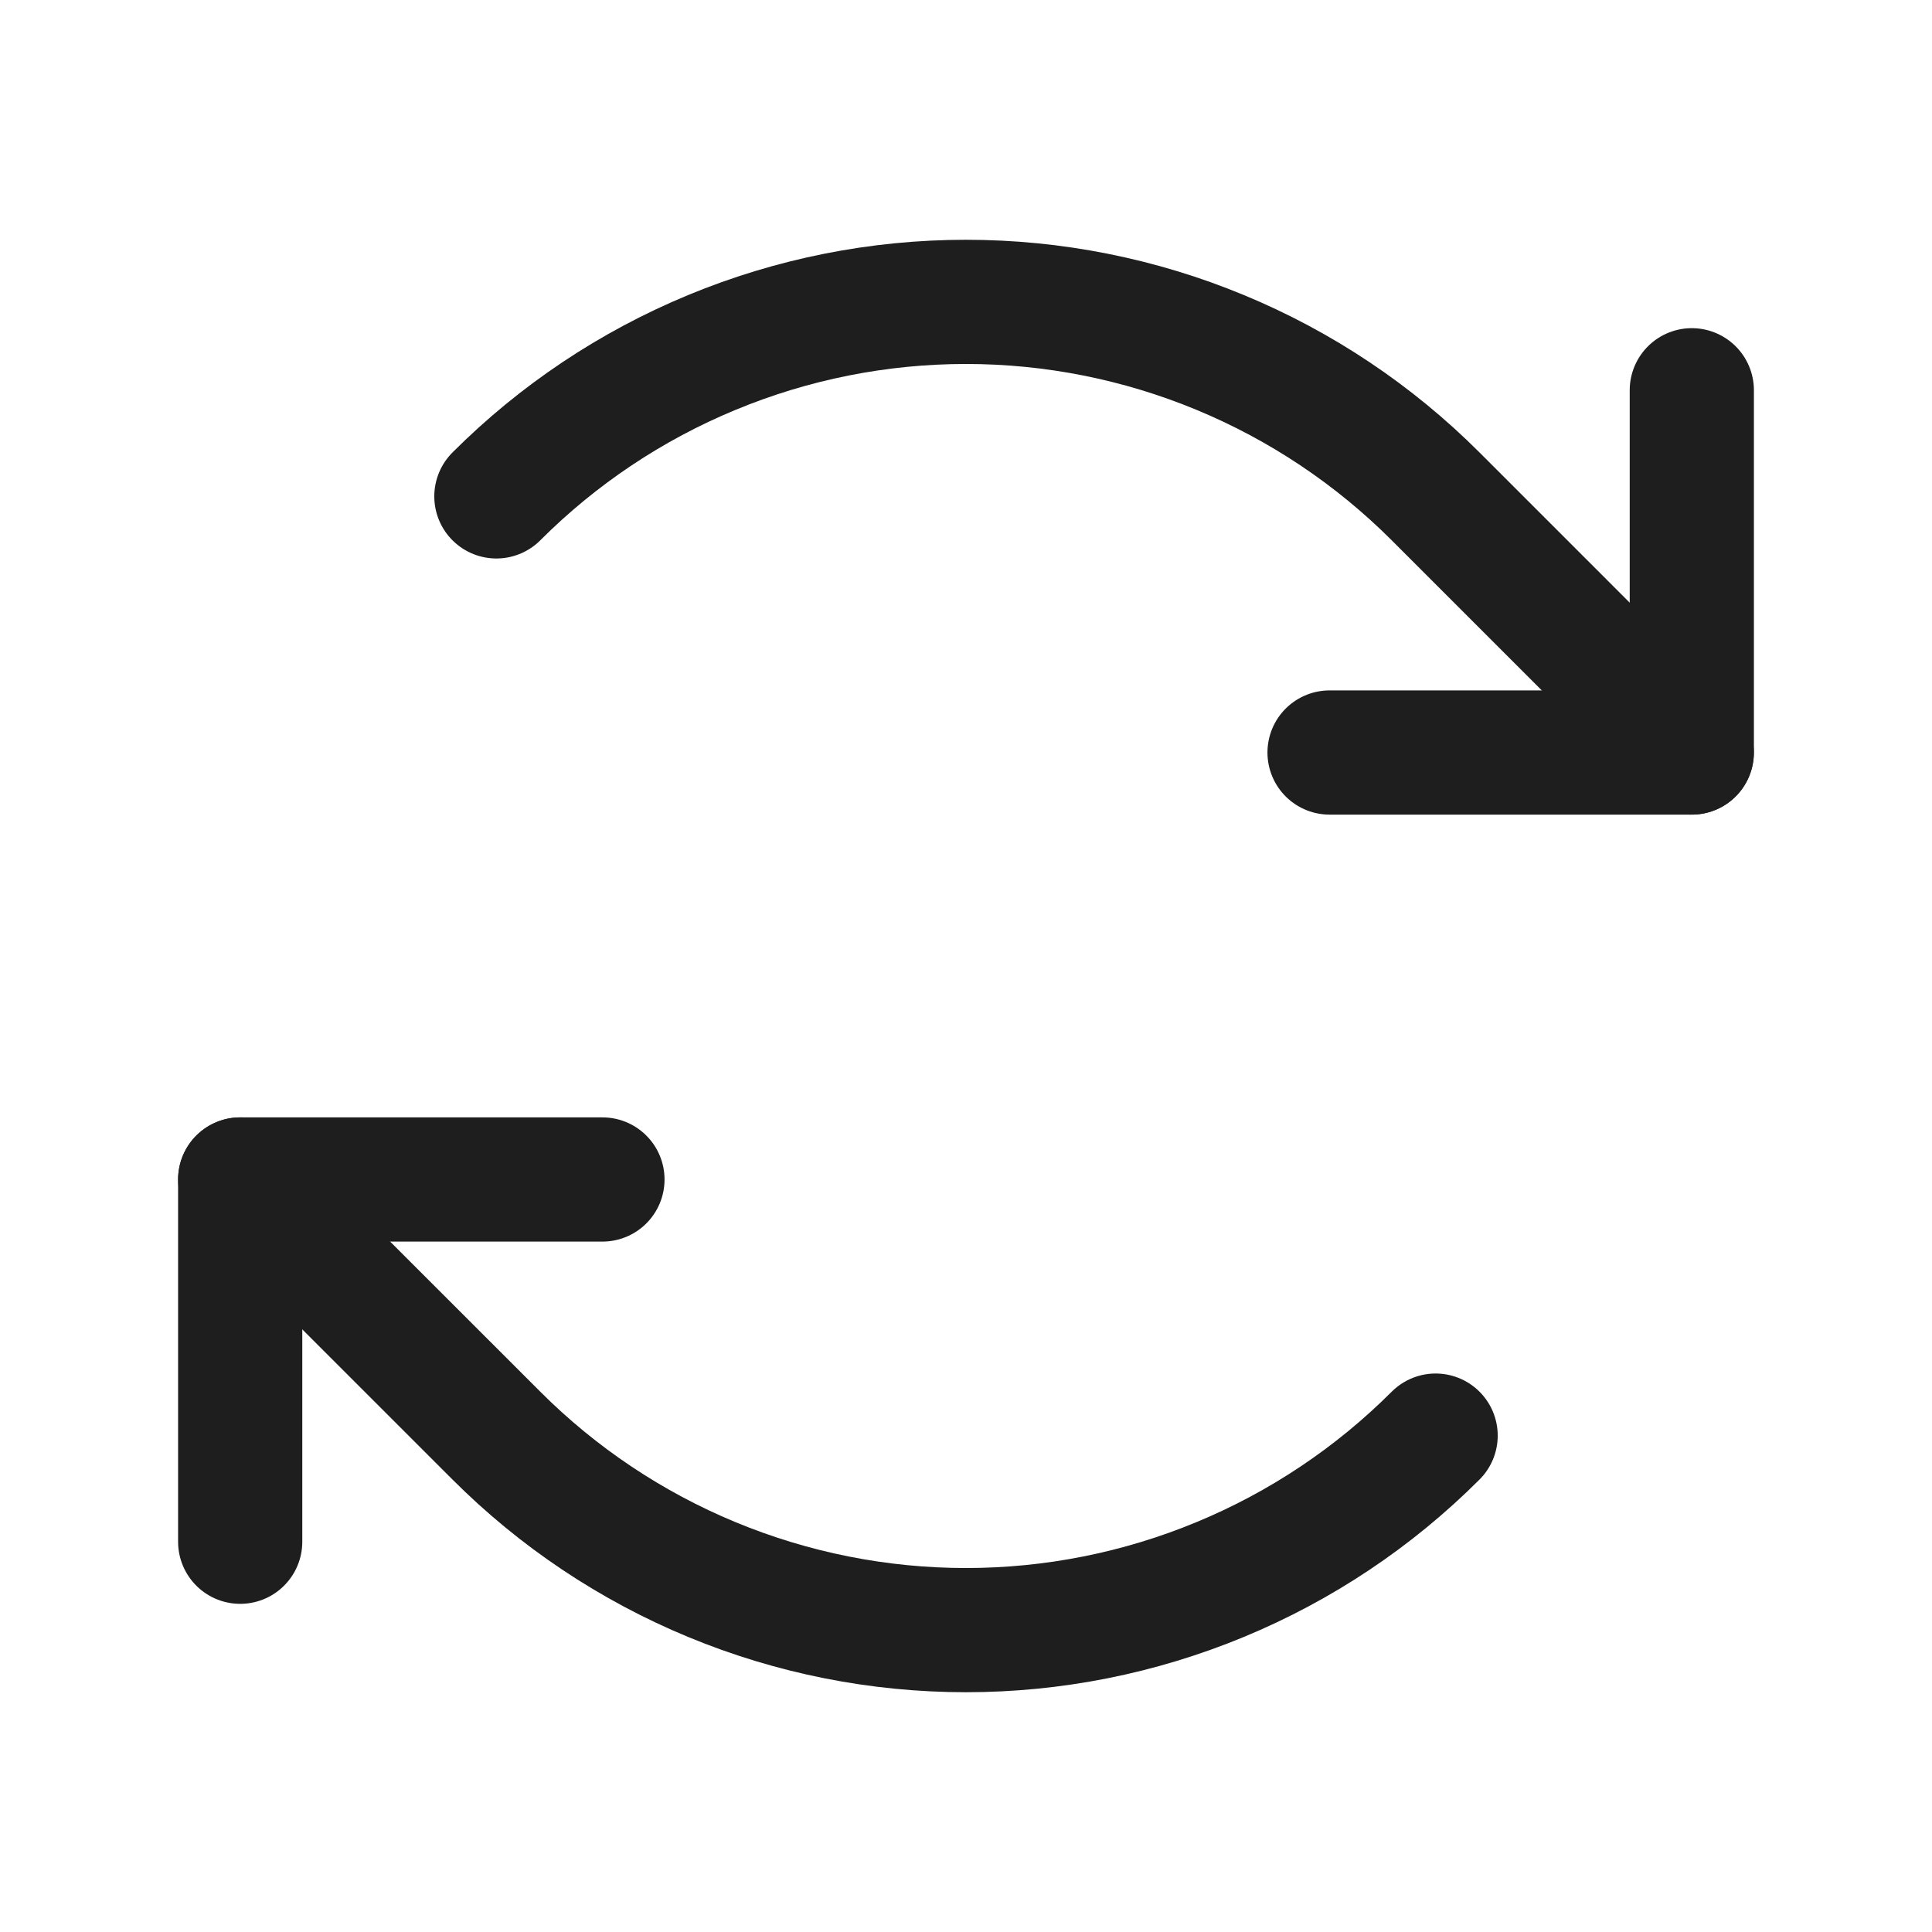
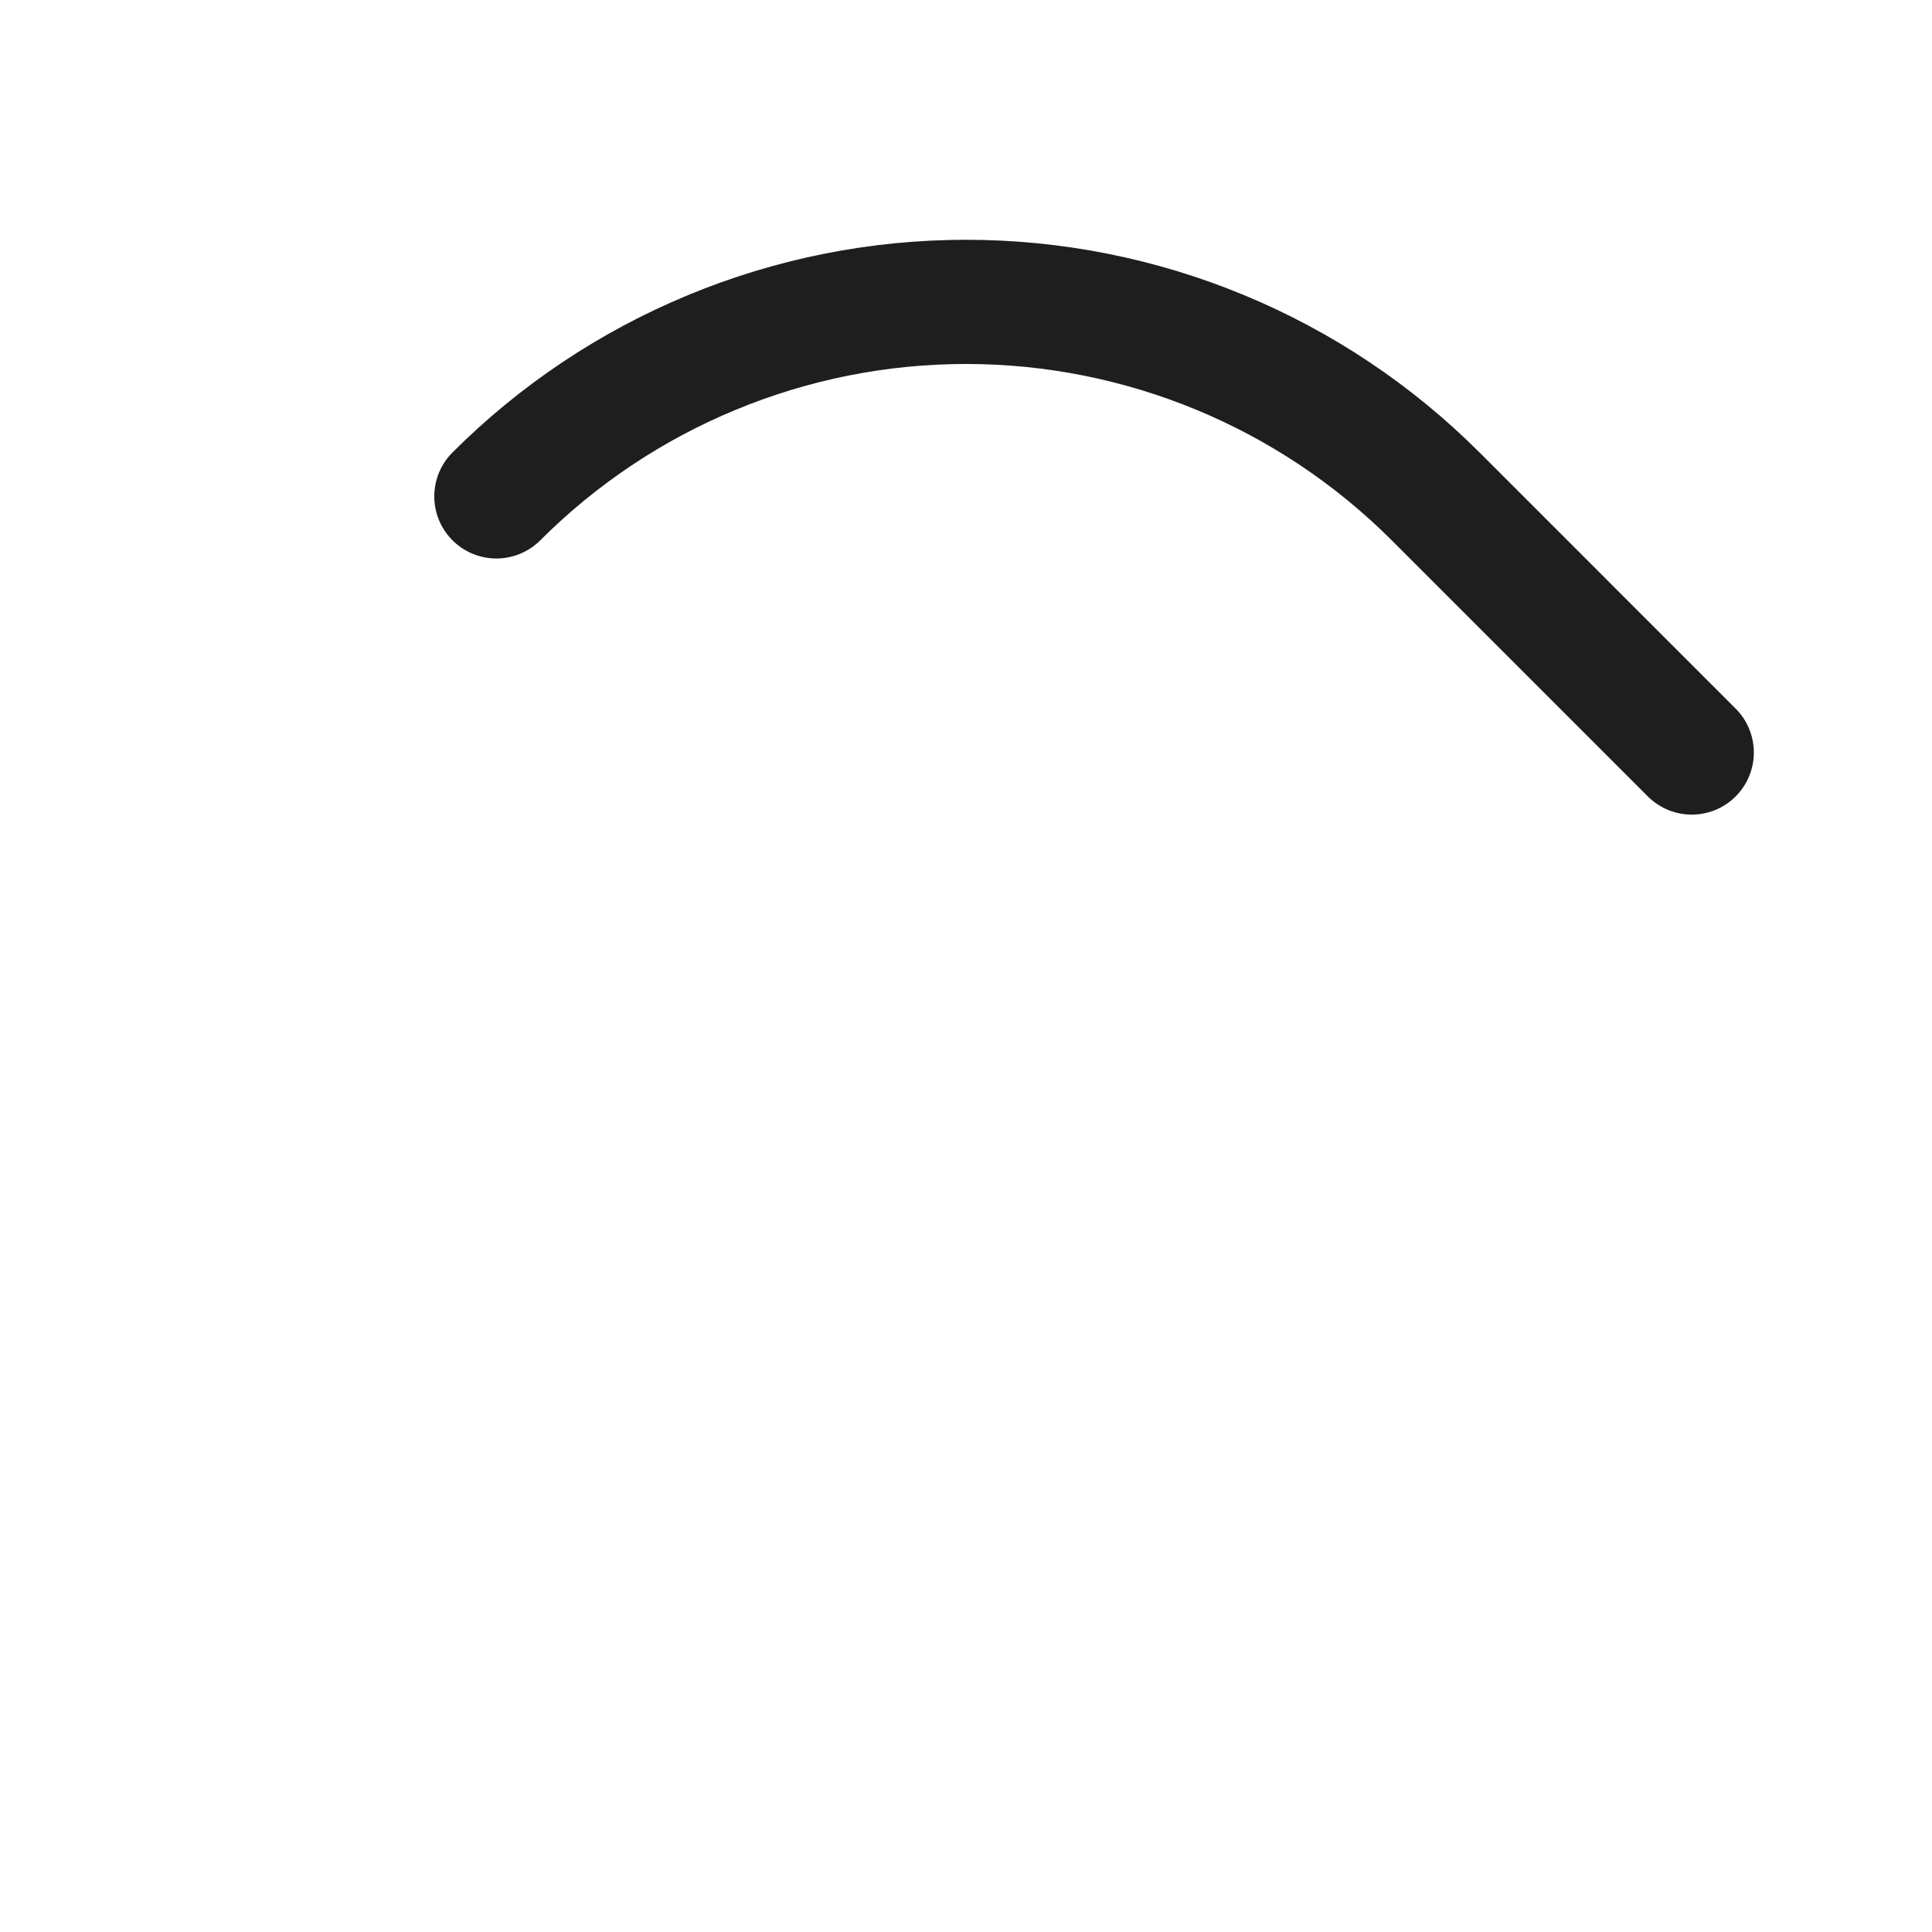
<svg xmlns="http://www.w3.org/2000/svg" width="28" height="28" viewBox="0 0 28 28" fill="none">
-   <path d="M19.269 10.906H24.519V5.656" stroke="#1E1E1E" stroke-width="1.8" stroke-linecap="round" stroke-linejoin="round" />
  <path d="M7.194 7.194C8.088 6.3 9.149 5.591 10.317 5.108C11.485 4.624 12.736 4.375 14 4.375C15.264 4.375 16.516 4.624 17.684 5.108C18.851 5.591 19.912 6.3 20.806 7.194L24.518 10.906" stroke="#1E1E1E" stroke-width="1.8" stroke-linecap="round" stroke-linejoin="round" />
-   <path d="M8.731 17.094H3.481V22.344" stroke="#1E1E1E" stroke-width="1.8" stroke-linecap="round" stroke-linejoin="round" />
-   <path d="M20.806 20.806C19.912 21.7 18.851 22.409 17.683 22.892C16.515 23.376 15.264 23.625 14 23.625C12.736 23.625 11.484 23.376 10.316 22.892C9.149 22.409 8.088 21.7 7.194 20.806L3.481 17.094" stroke="#1E1E1E" stroke-width="1.8" stroke-linecap="round" stroke-linejoin="round" />
</svg>